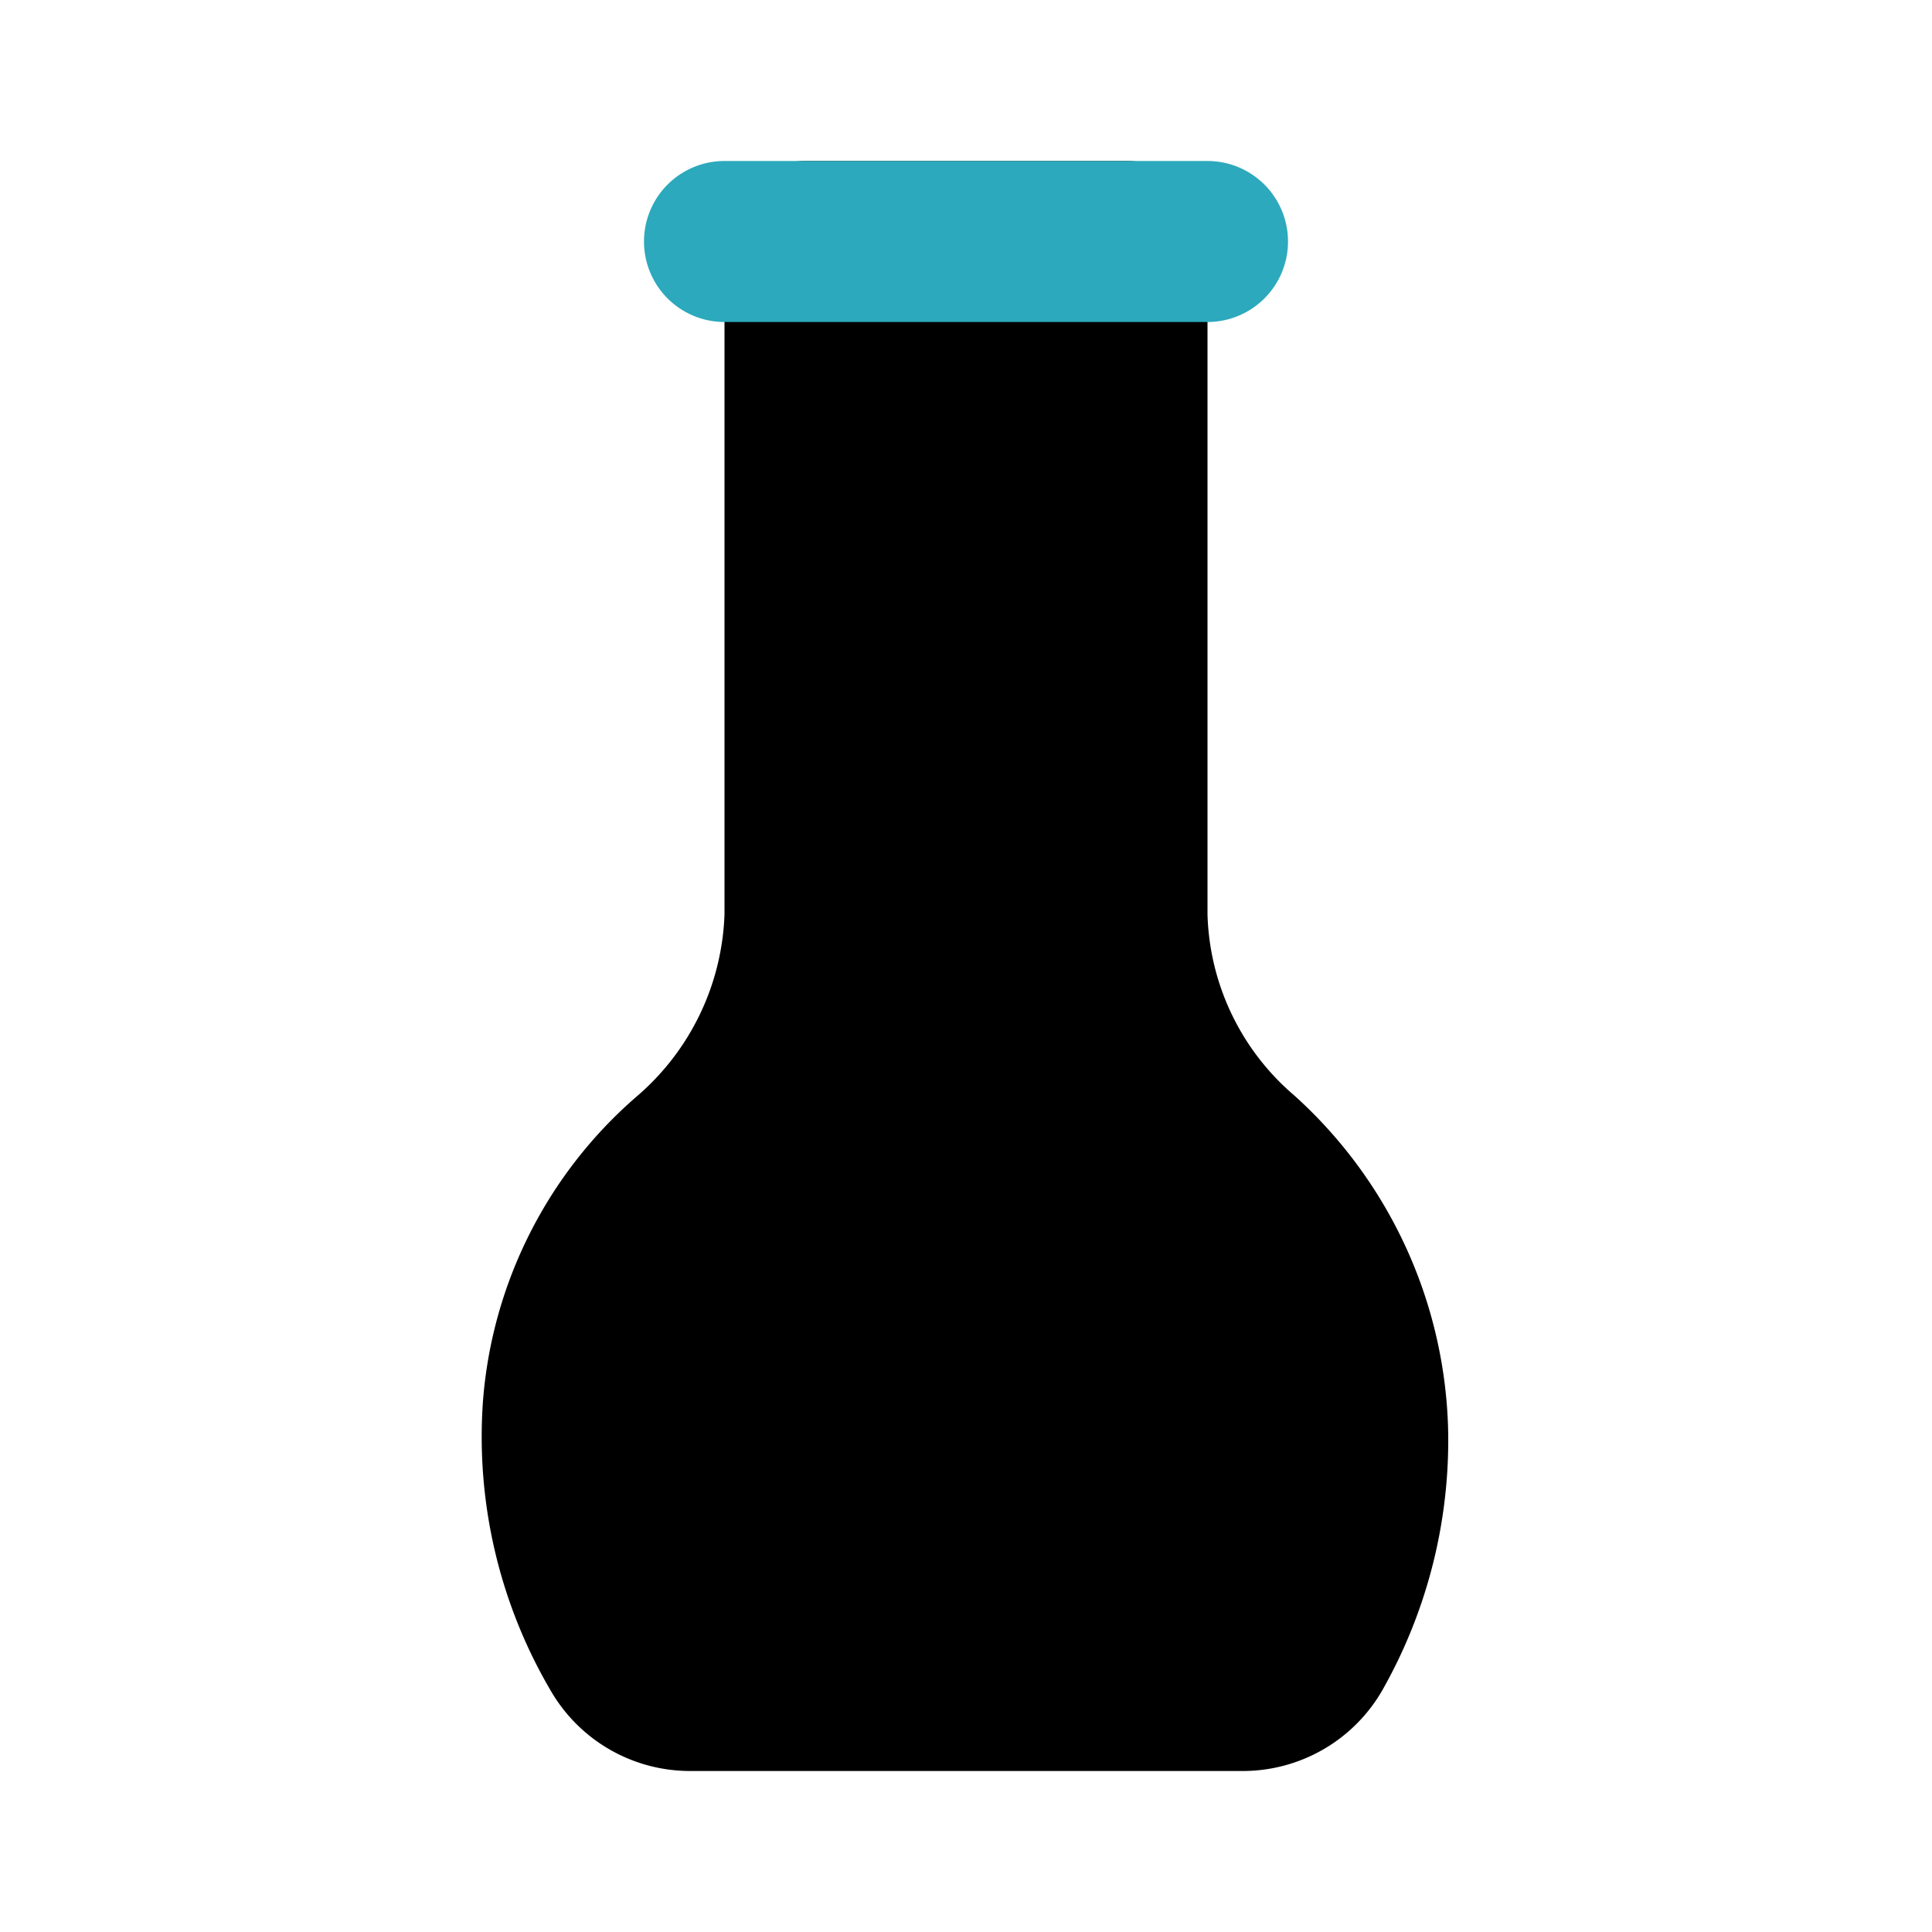
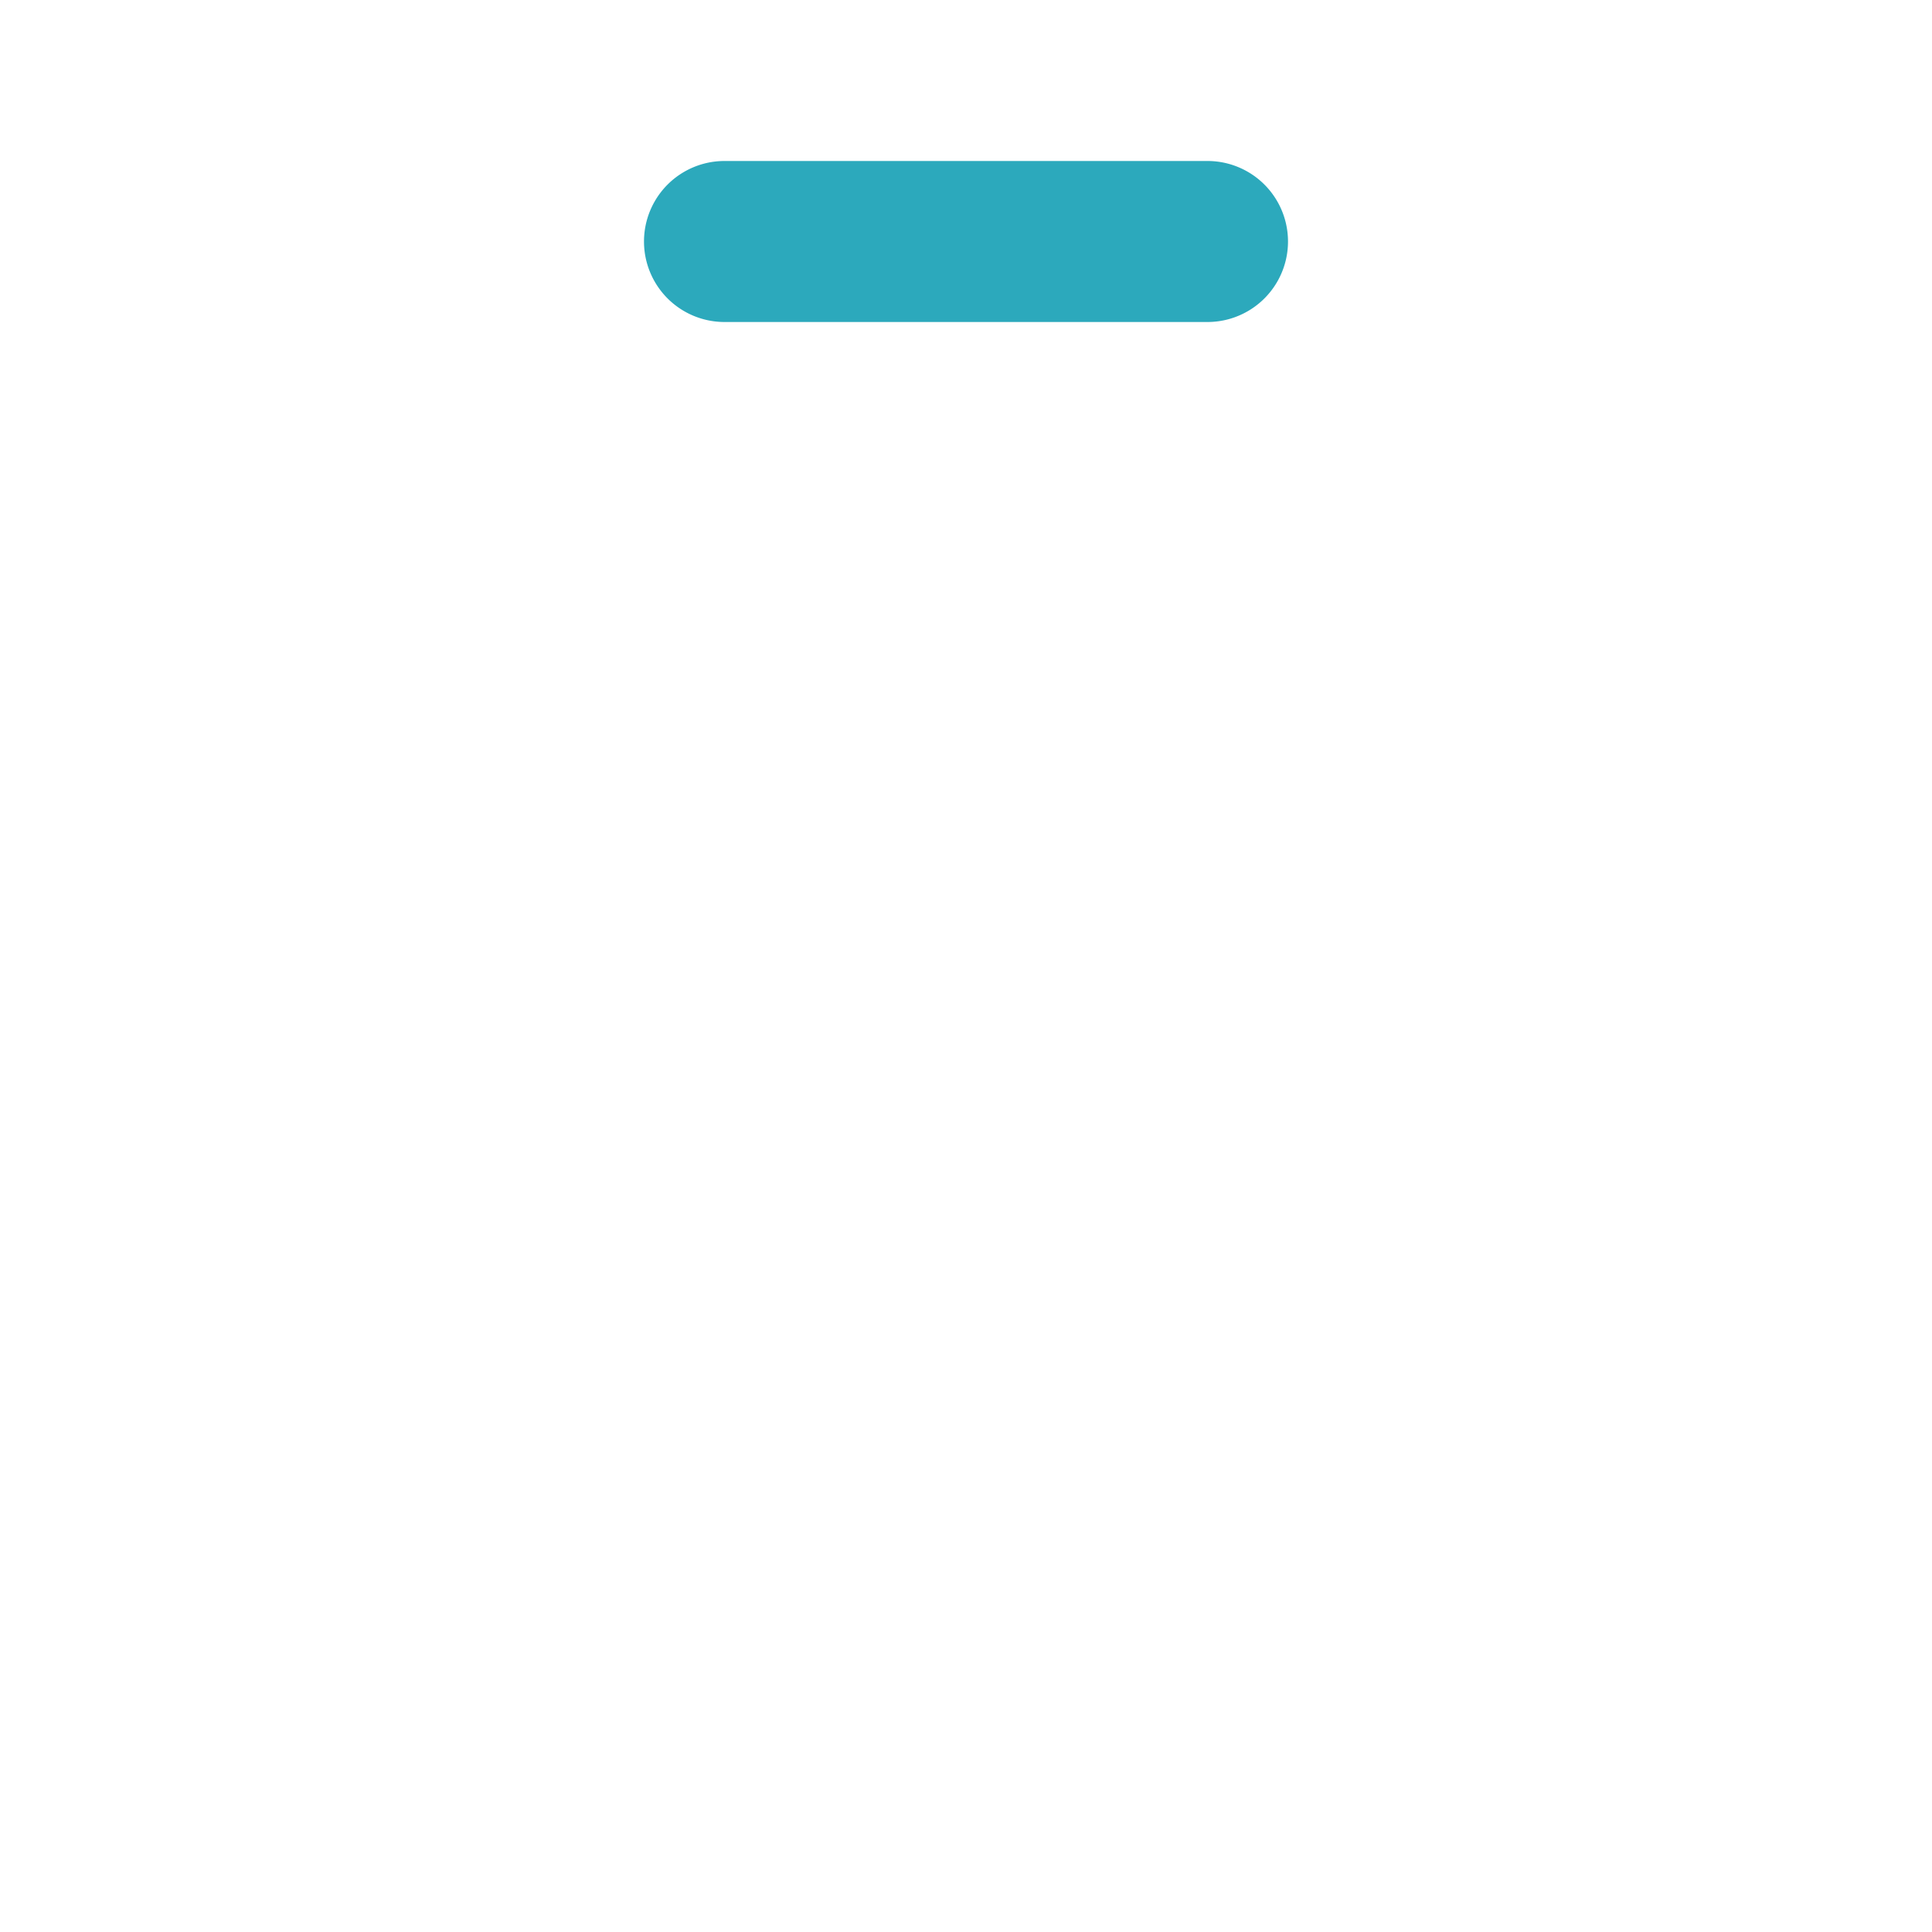
<svg xmlns="http://www.w3.org/2000/svg" fill="#000000" width="800px" height="800px" viewBox="0 0 24 24" id="vase-3" data-name="Flat Color" class="icon flat-color">
-   <path id="primary" d="M16.08,13.61A3.07,3.07,0,0,1,15,11.36V3a1,1,0,0,0-1-1H10A1,1,0,0,0,9,3v8.36a3.12,3.12,0,0,1-1.09,2.26A5.57,5.57,0,0,0,6,17.4,6.23,6.23,0,0,0,6.84,21a2,2,0,0,0,1.72,1h6.88a2,2,0,0,0,1.73-1,6.3,6.3,0,0,0,.82-3.2A5.78,5.78,0,0,0,16.08,13.61Z" style="fill: rgb(0, 0, 0);" />
  <path id="secondary" d="M15,4H9A1,1,0,0,1,9,2h6a1,1,0,0,1,0,2Z" style="fill: rgb(44, 169, 188);" />
</svg>